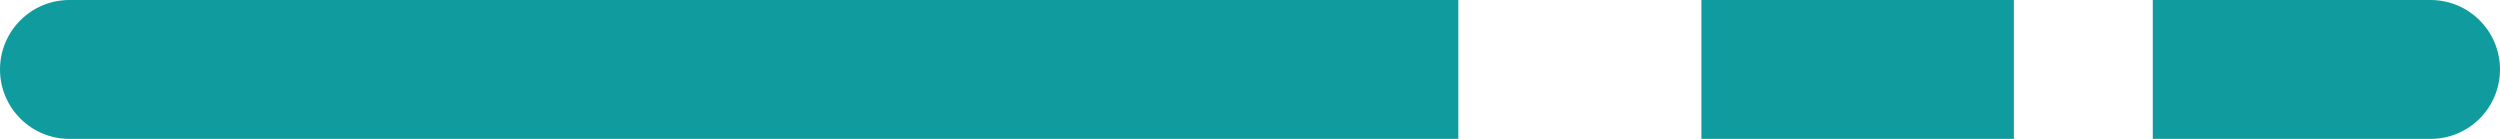
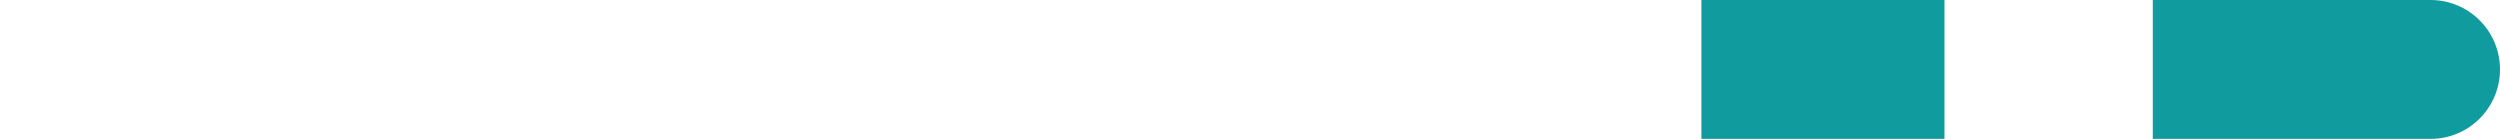
<svg xmlns="http://www.w3.org/2000/svg" width="72" height="4" viewBox="0 0 72 4" fill="none">
  <path d="M70 0C71.105 0 72 0.895 72 2C72 3.105 71.105 4 70 4V0ZM70 4H62V0H70V4Z" fill="#109C9F" />
-   <path d="M56 0H58V4H56V0ZM56 4H49V0H56V4Z" fill="#109C9F" />
-   <path d="M2 4C0.895 4 -3.05176e-05 3.105 -3.05176e-05 2C-3.05176e-05 0.895 0.895 0 2 0L2 4ZM2 0L42 0V4L2 4L2 0Z" fill="#109C9F" />
+   <path d="M56 0V4H56V0ZM56 4H49V0H56V4Z" fill="#109C9F" />
</svg>